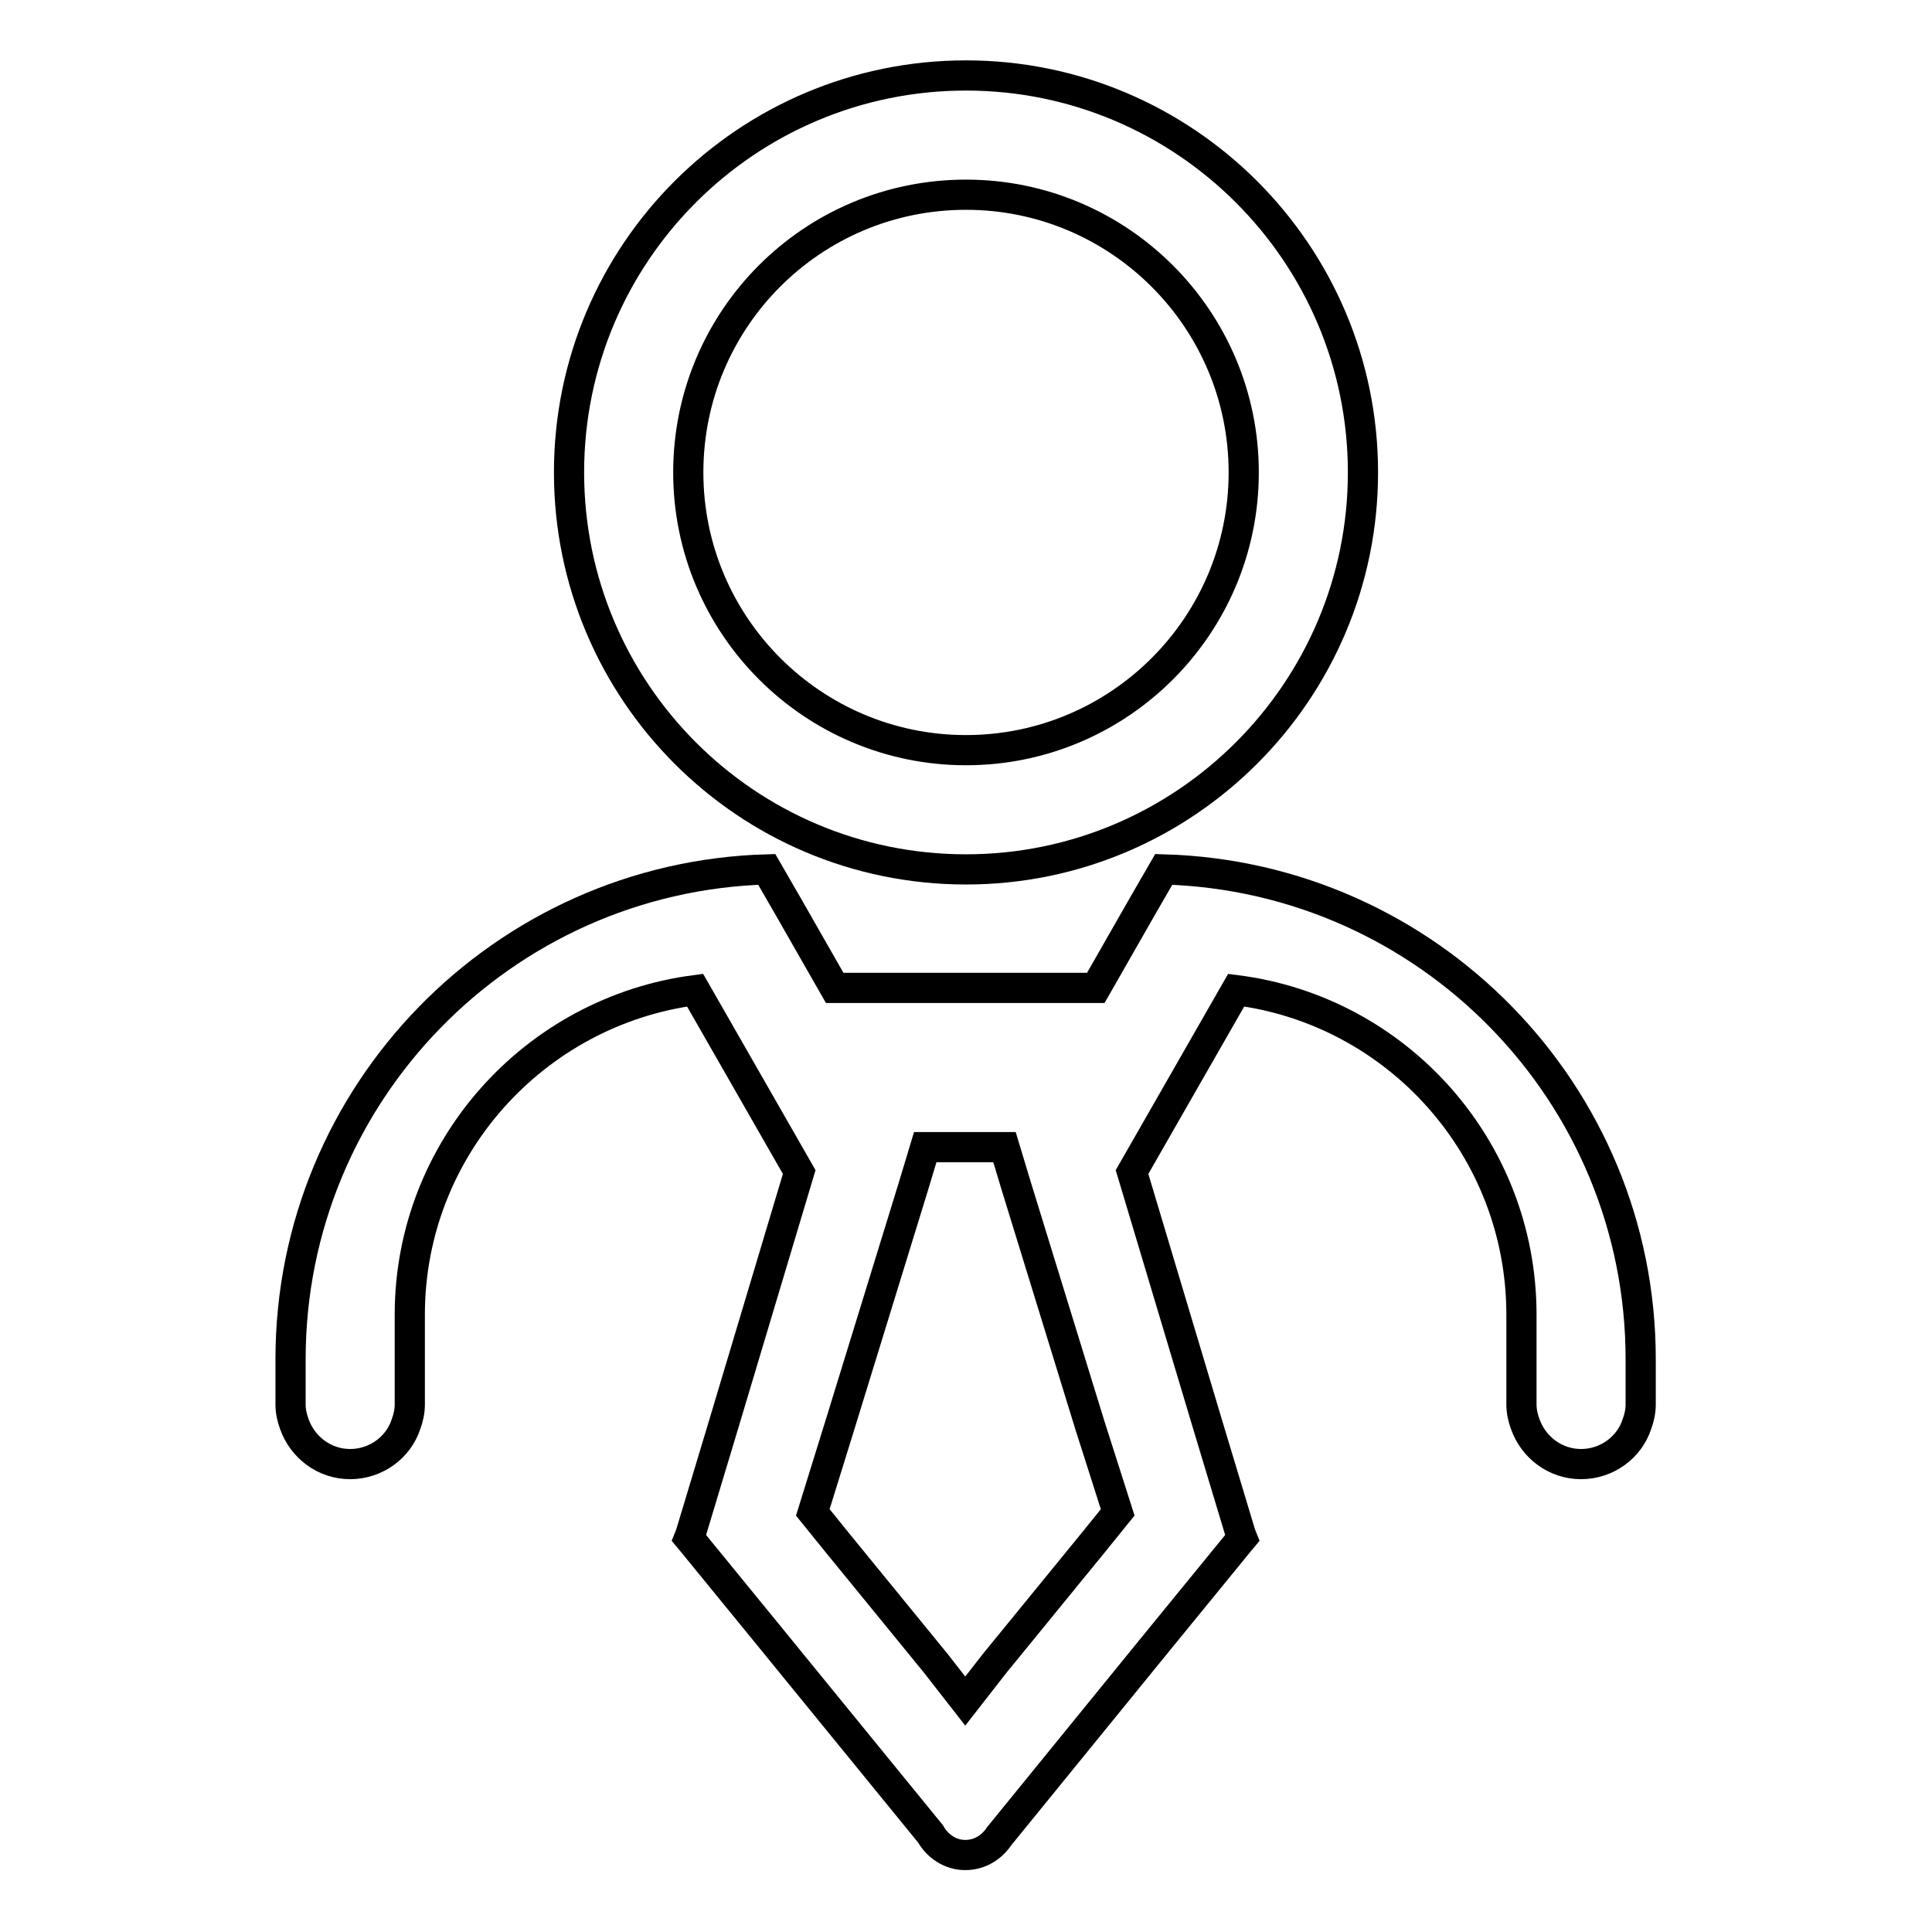
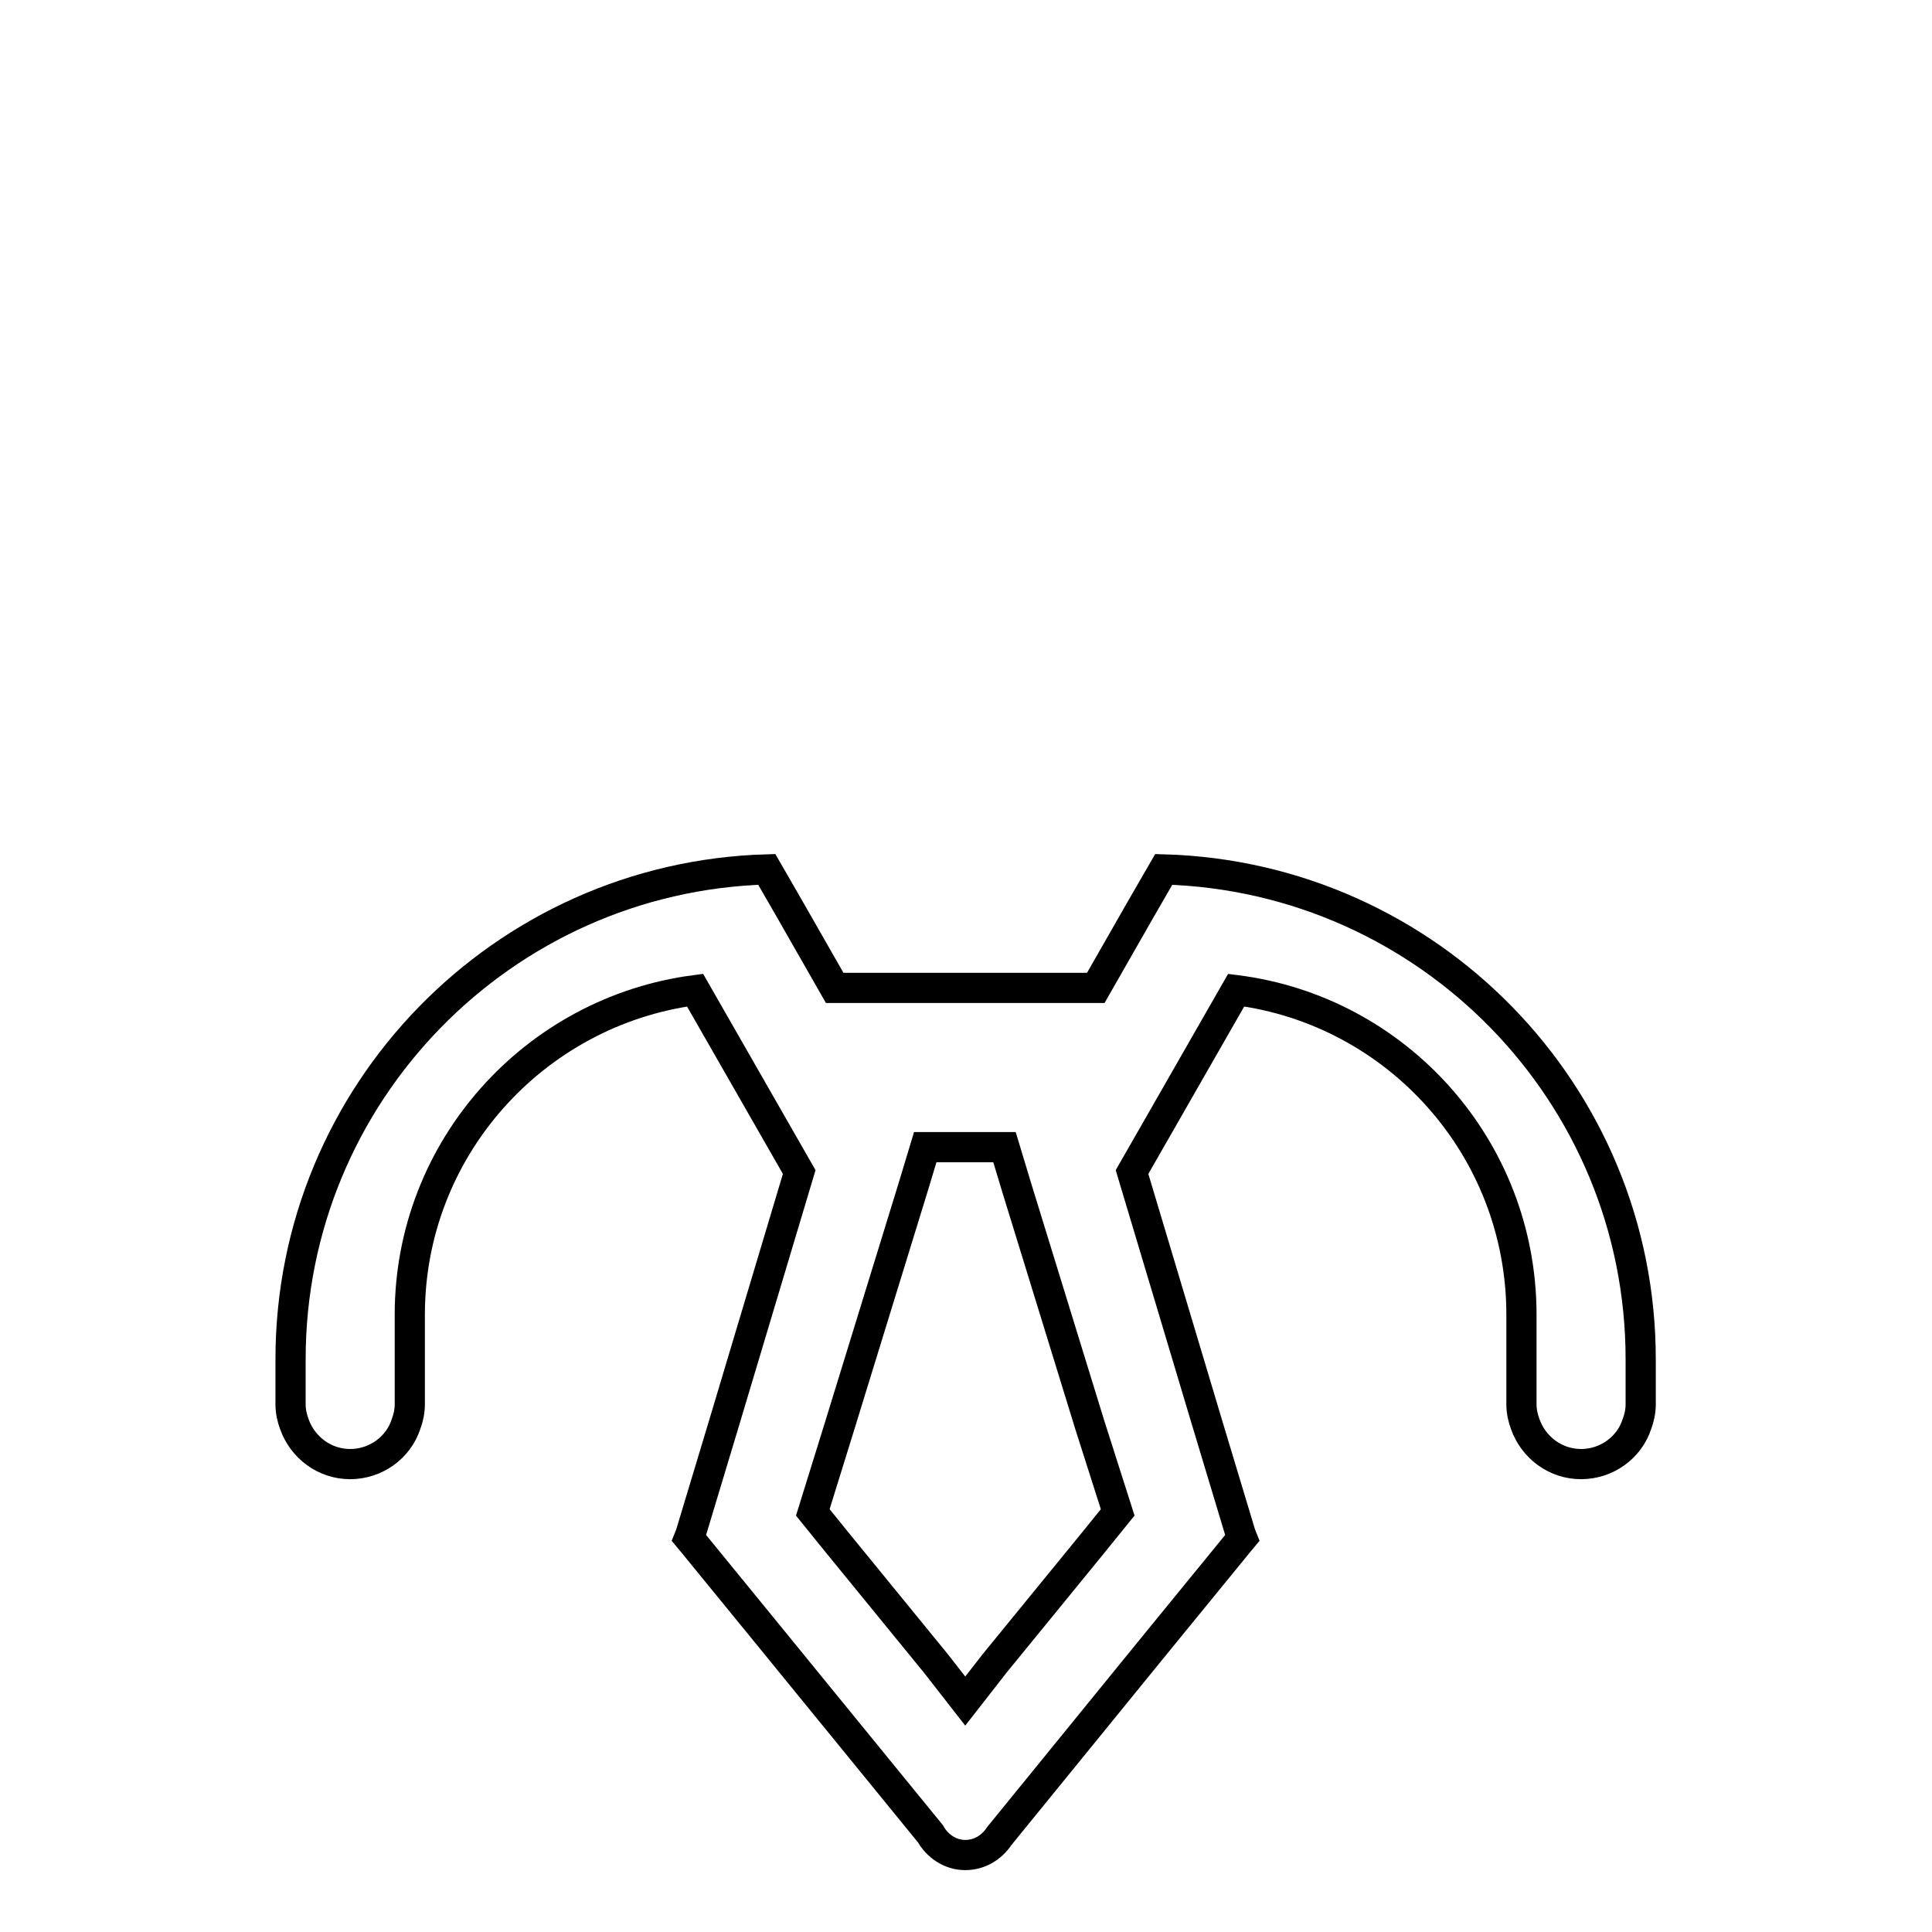
<svg xmlns="http://www.w3.org/2000/svg" version="1.1" x="0px" y="0px" viewBox="0 0 256 256" enable-background="new 0 0 256 256" xml:space="preserve">
  <g>
    <g>
-       <path stroke-width="4" fill-opacity="0" stroke="#000000" d="M128,115.2c29,0,52.6-23.6,52.6-52.6c0-29-23.6-52.6-52.6-52.6c-29,0-52.6,23.5-52.6,52.6C75.4,91.6,98.9,115.2,128,115.2z M128,25.8c20.3,0,36.8,16.5,36.8,36.8c0,20.3-16.5,36.8-36.8,36.8c-20.3,0-36.8-16.5-36.8-36.8C91.2,42.3,107.6,25.8,128,25.8z" />
      <path stroke-width="4" fill-opacity="0" stroke="#000000" d="M154.2,115.2l-3,5.2l-6,10.5h-34.6l-6-10.5l-3-5.2c-35,1-63.1,29.7-63.1,64.9v6c0,0.9,0.2,1.8,0.5,2.6c1.1,3.1,4,5.3,7.4,5.3s6.4-2.2,7.4-5.3c0.3-0.8,0.5-1.7,0.5-2.6v-11.9c0-22,16.5-40.2,37.8-43l13.8,24.1l-10,33.4l-4.4,14.6l-0.2,0.5l0.5,0.6l10.7,13.1l2.2,2.7l18.6,22.8c0.9,1.6,2.6,2.8,4.6,2.8c1.9,0,3.5-1,4.5-2.5l18.8-23.1l2.2-2.7l10.7-13.1l0.5-0.6l-0.2-0.5l-4.4-14.6l-10-33.4l13.8-24.1c21.3,2.7,37.8,20.9,37.8,43v11.9c0,0.9,0.2,1.8,0.5,2.6c1.1,3.1,4,5.3,7.4,5.3c3.4,0,6.4-2.2,7.4-5.3c0.3-0.8,0.5-1.7,0.5-2.6v-6C217.4,144.9,189.3,116.2,154.2,115.2z M148.1,200.4l-3.4,4.2l-12.9,15.8l-3.9,5l-3.9-5l-12.9-15.8l-3.4-4.2l3.6-11.6l9.7-31.5l1.6-5.3h10.5l1.6,5.3l9.7,31.5L148.1,200.4z" />
    </g>
  </g>
</svg>